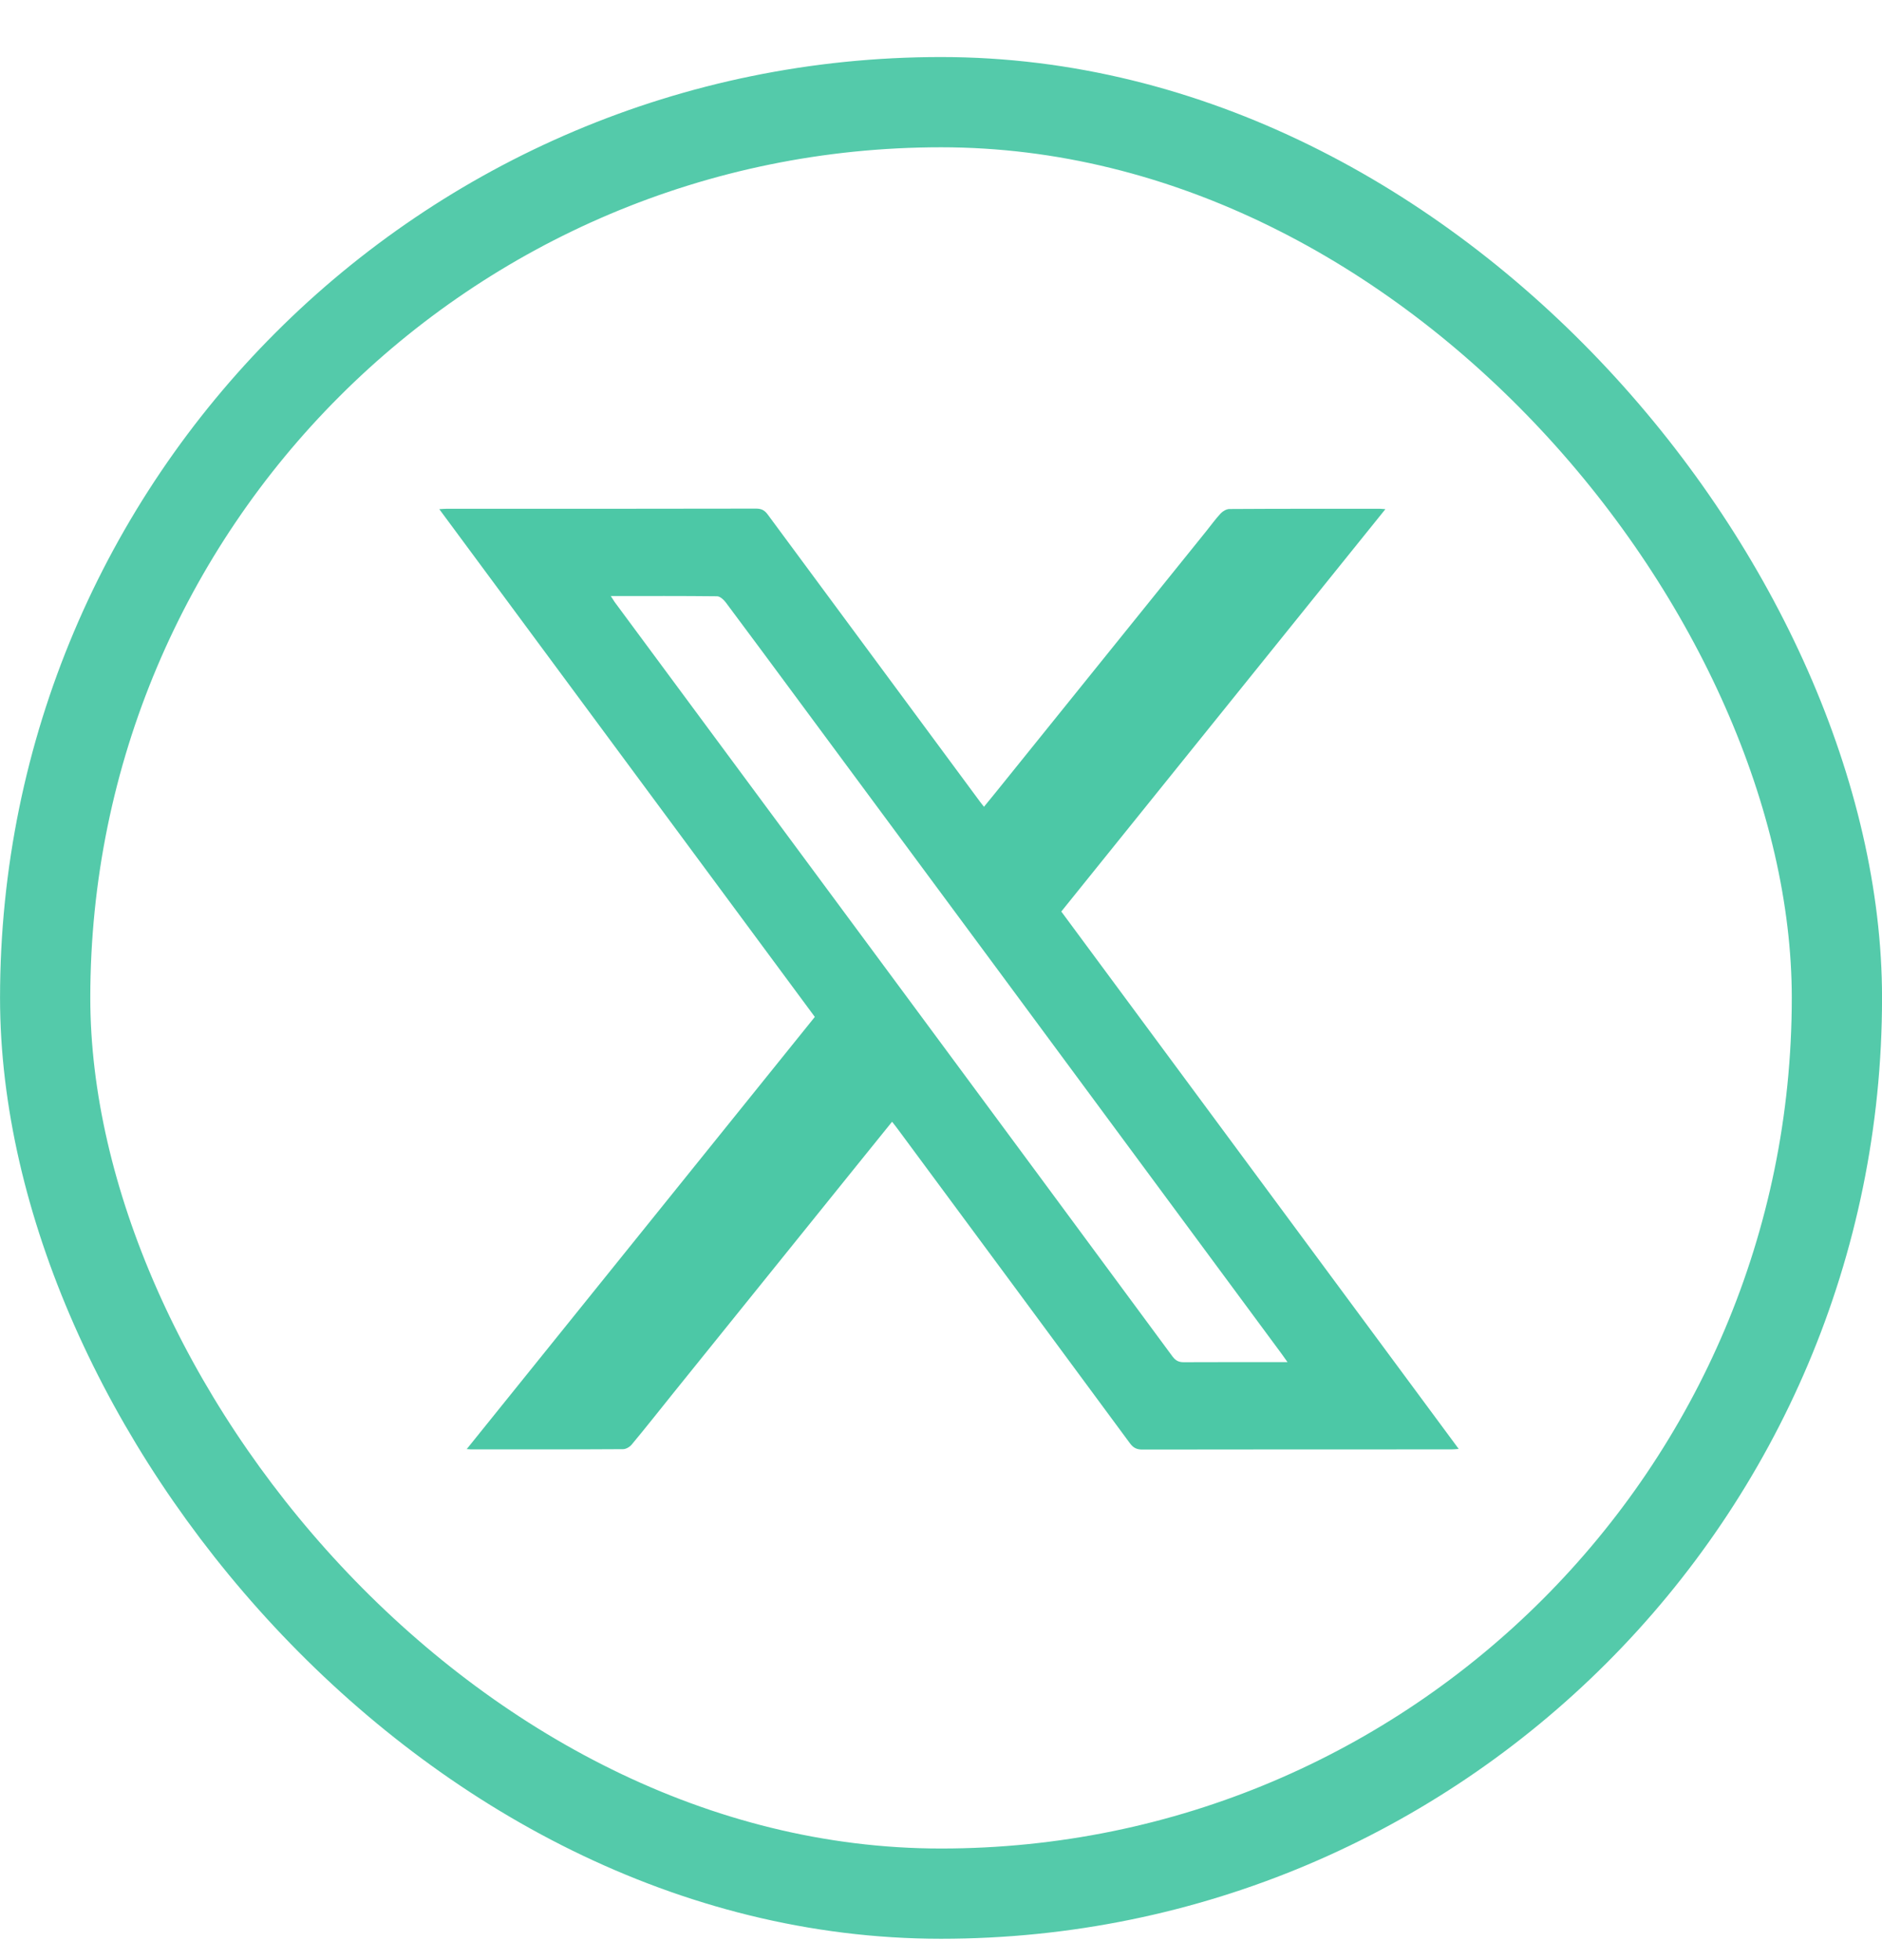
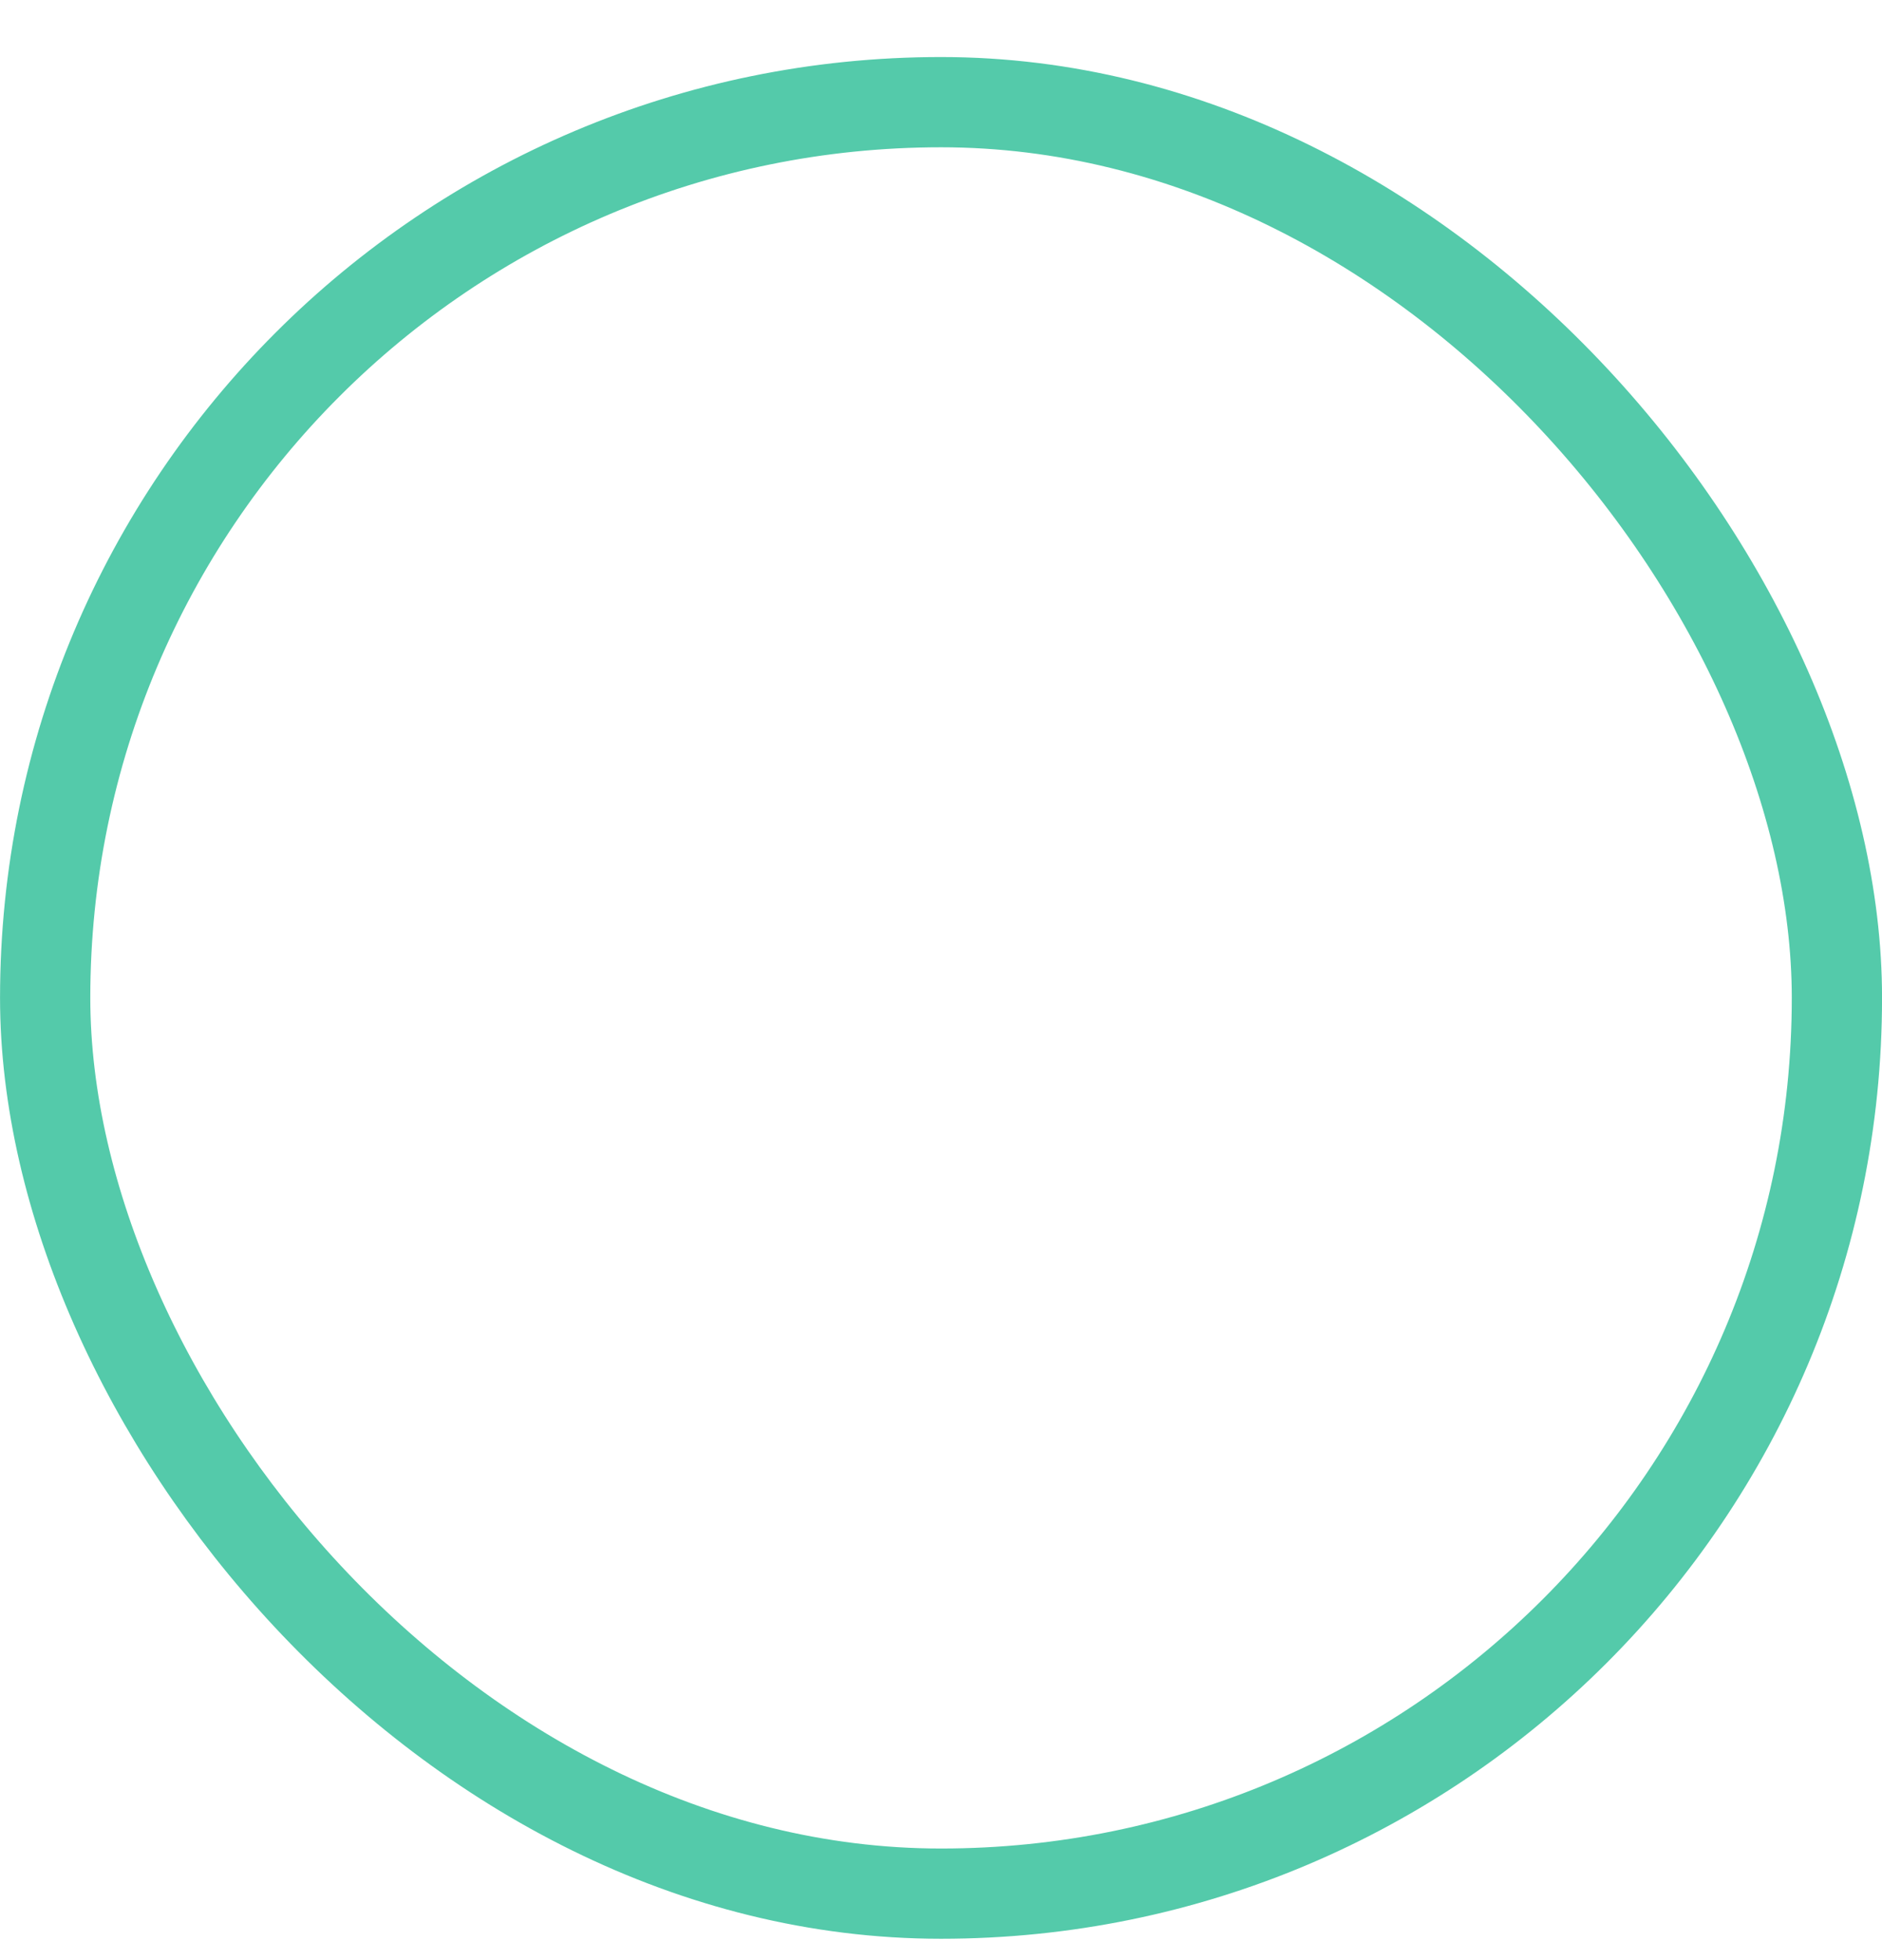
<svg xmlns="http://www.w3.org/2000/svg" width="24" height="25" viewBox="0 0 24 25" fill="none">
  <rect x="0.576" y="1.303" width="22.849" height="22.849" rx="11.424" stroke="#4CC8A6" stroke-opacity="0.95" stroke-width="1.151" />
-   <path d="M5.952 18.482C7.439 16.636 8.915 14.803 10.391 12.97C8.795 10.812 7.203 8.659 5.602 6.494C5.645 6.491 5.671 6.489 5.696 6.489C7.012 6.489 8.328 6.49 9.644 6.487C9.712 6.487 9.753 6.51 9.793 6.566C10.695 7.788 11.598 9.009 12.501 10.23C12.514 10.247 12.528 10.264 12.548 10.29C12.6 10.226 12.649 10.166 12.699 10.105C13.592 8.996 14.486 7.887 15.38 6.778C15.442 6.701 15.5 6.62 15.567 6.548C15.595 6.519 15.641 6.492 15.679 6.492C16.319 6.488 16.958 6.489 17.598 6.489C17.615 6.489 17.633 6.492 17.667 6.494C16.285 8.21 14.912 9.915 13.534 11.626C15.221 13.908 16.906 16.187 18.602 18.48C18.562 18.483 18.534 18.486 18.506 18.486C17.194 18.486 15.881 18.486 14.568 18.488C14.498 18.488 14.454 18.468 14.41 18.409C13.426 17.074 12.44 15.741 11.454 14.408C11.431 14.376 11.406 14.345 11.376 14.307C11.216 14.504 11.061 14.696 10.907 14.888C10.133 15.848 9.36 16.808 8.586 17.768C8.41 17.987 8.236 18.208 8.056 18.424C8.031 18.455 7.983 18.483 7.945 18.483C7.3 18.487 6.654 18.486 6.008 18.486C5.996 18.486 5.984 18.484 5.952 18.482L5.952 18.482ZM7.789 7.602C7.812 7.638 7.824 7.658 7.838 7.678C9.081 9.359 10.325 11.04 11.568 12.72C12.697 14.247 13.826 15.774 14.953 17.302C14.993 17.355 15.034 17.375 15.098 17.374C15.51 17.372 15.922 17.373 16.334 17.373C16.357 17.373 16.38 17.373 16.419 17.373C16.387 17.327 16.366 17.298 16.345 17.269C15.147 15.647 13.948 14.025 12.75 12.404C11.898 11.252 11.046 10.101 10.195 8.95C9.882 8.527 9.57 8.104 9.255 7.683C9.229 7.648 9.182 7.606 9.145 7.605C8.699 7.6 8.254 7.602 7.789 7.602L7.789 7.602Z" fill="#4CC8A6" />
</svg>